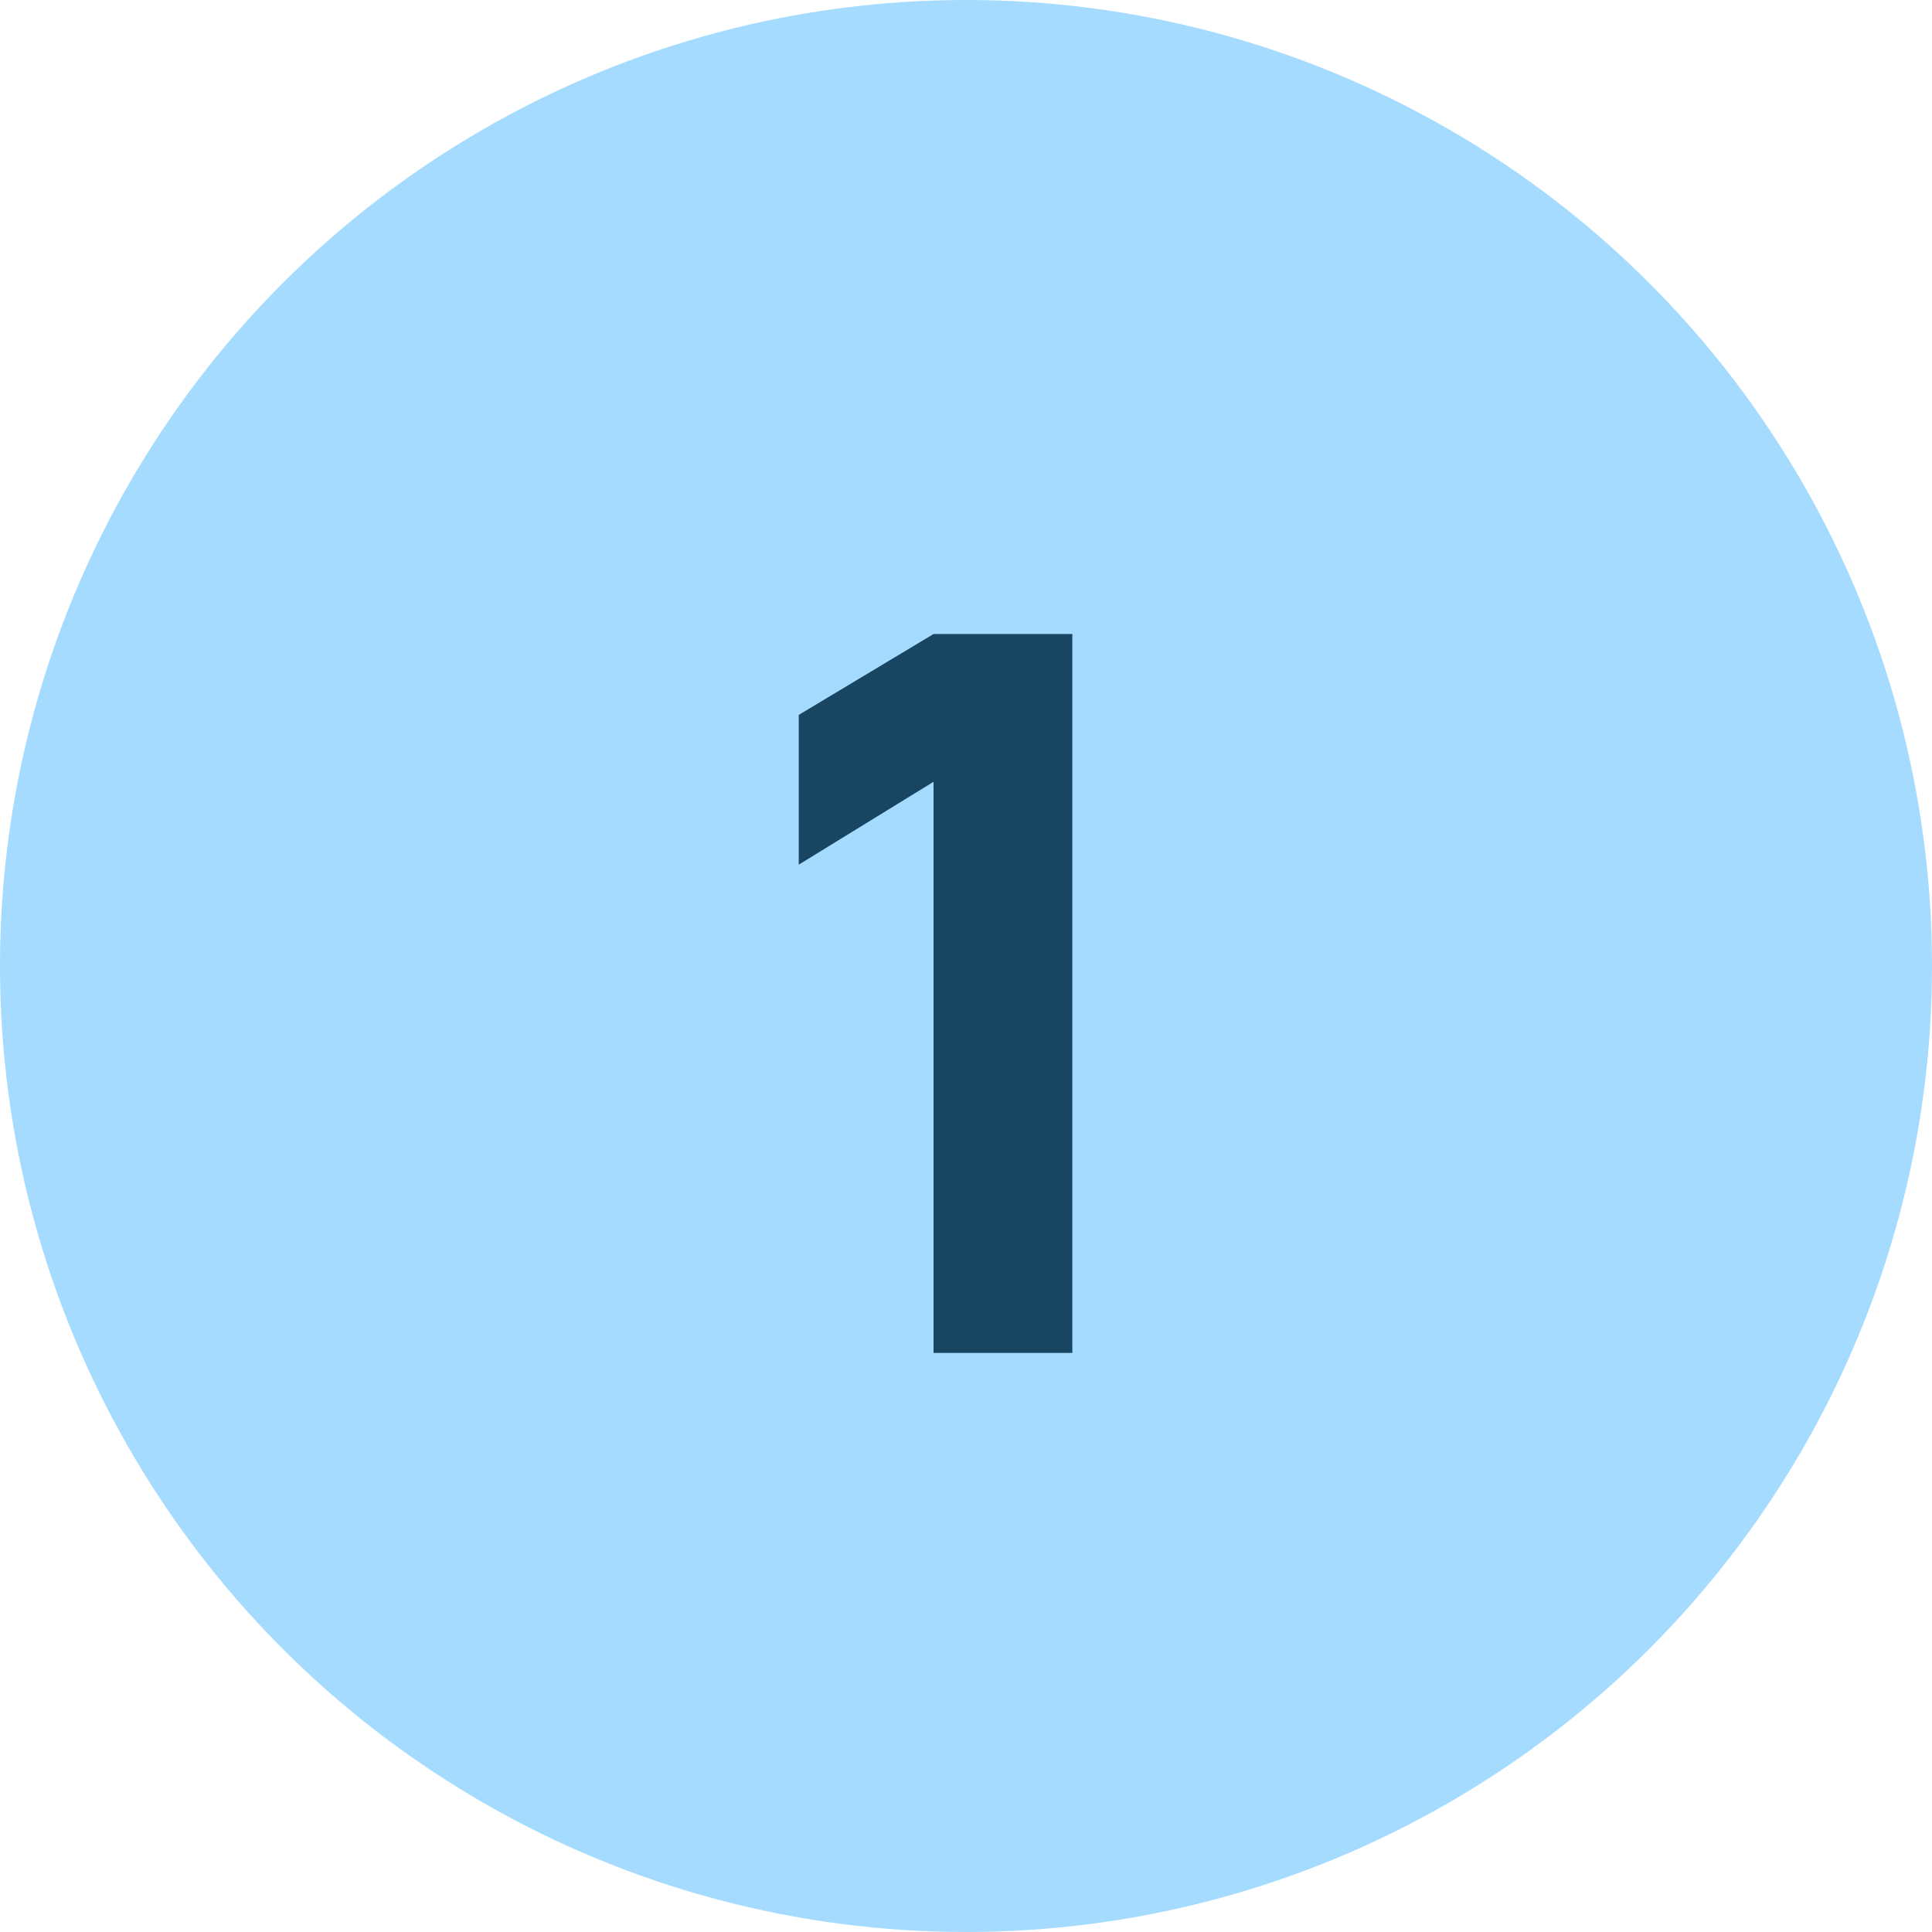
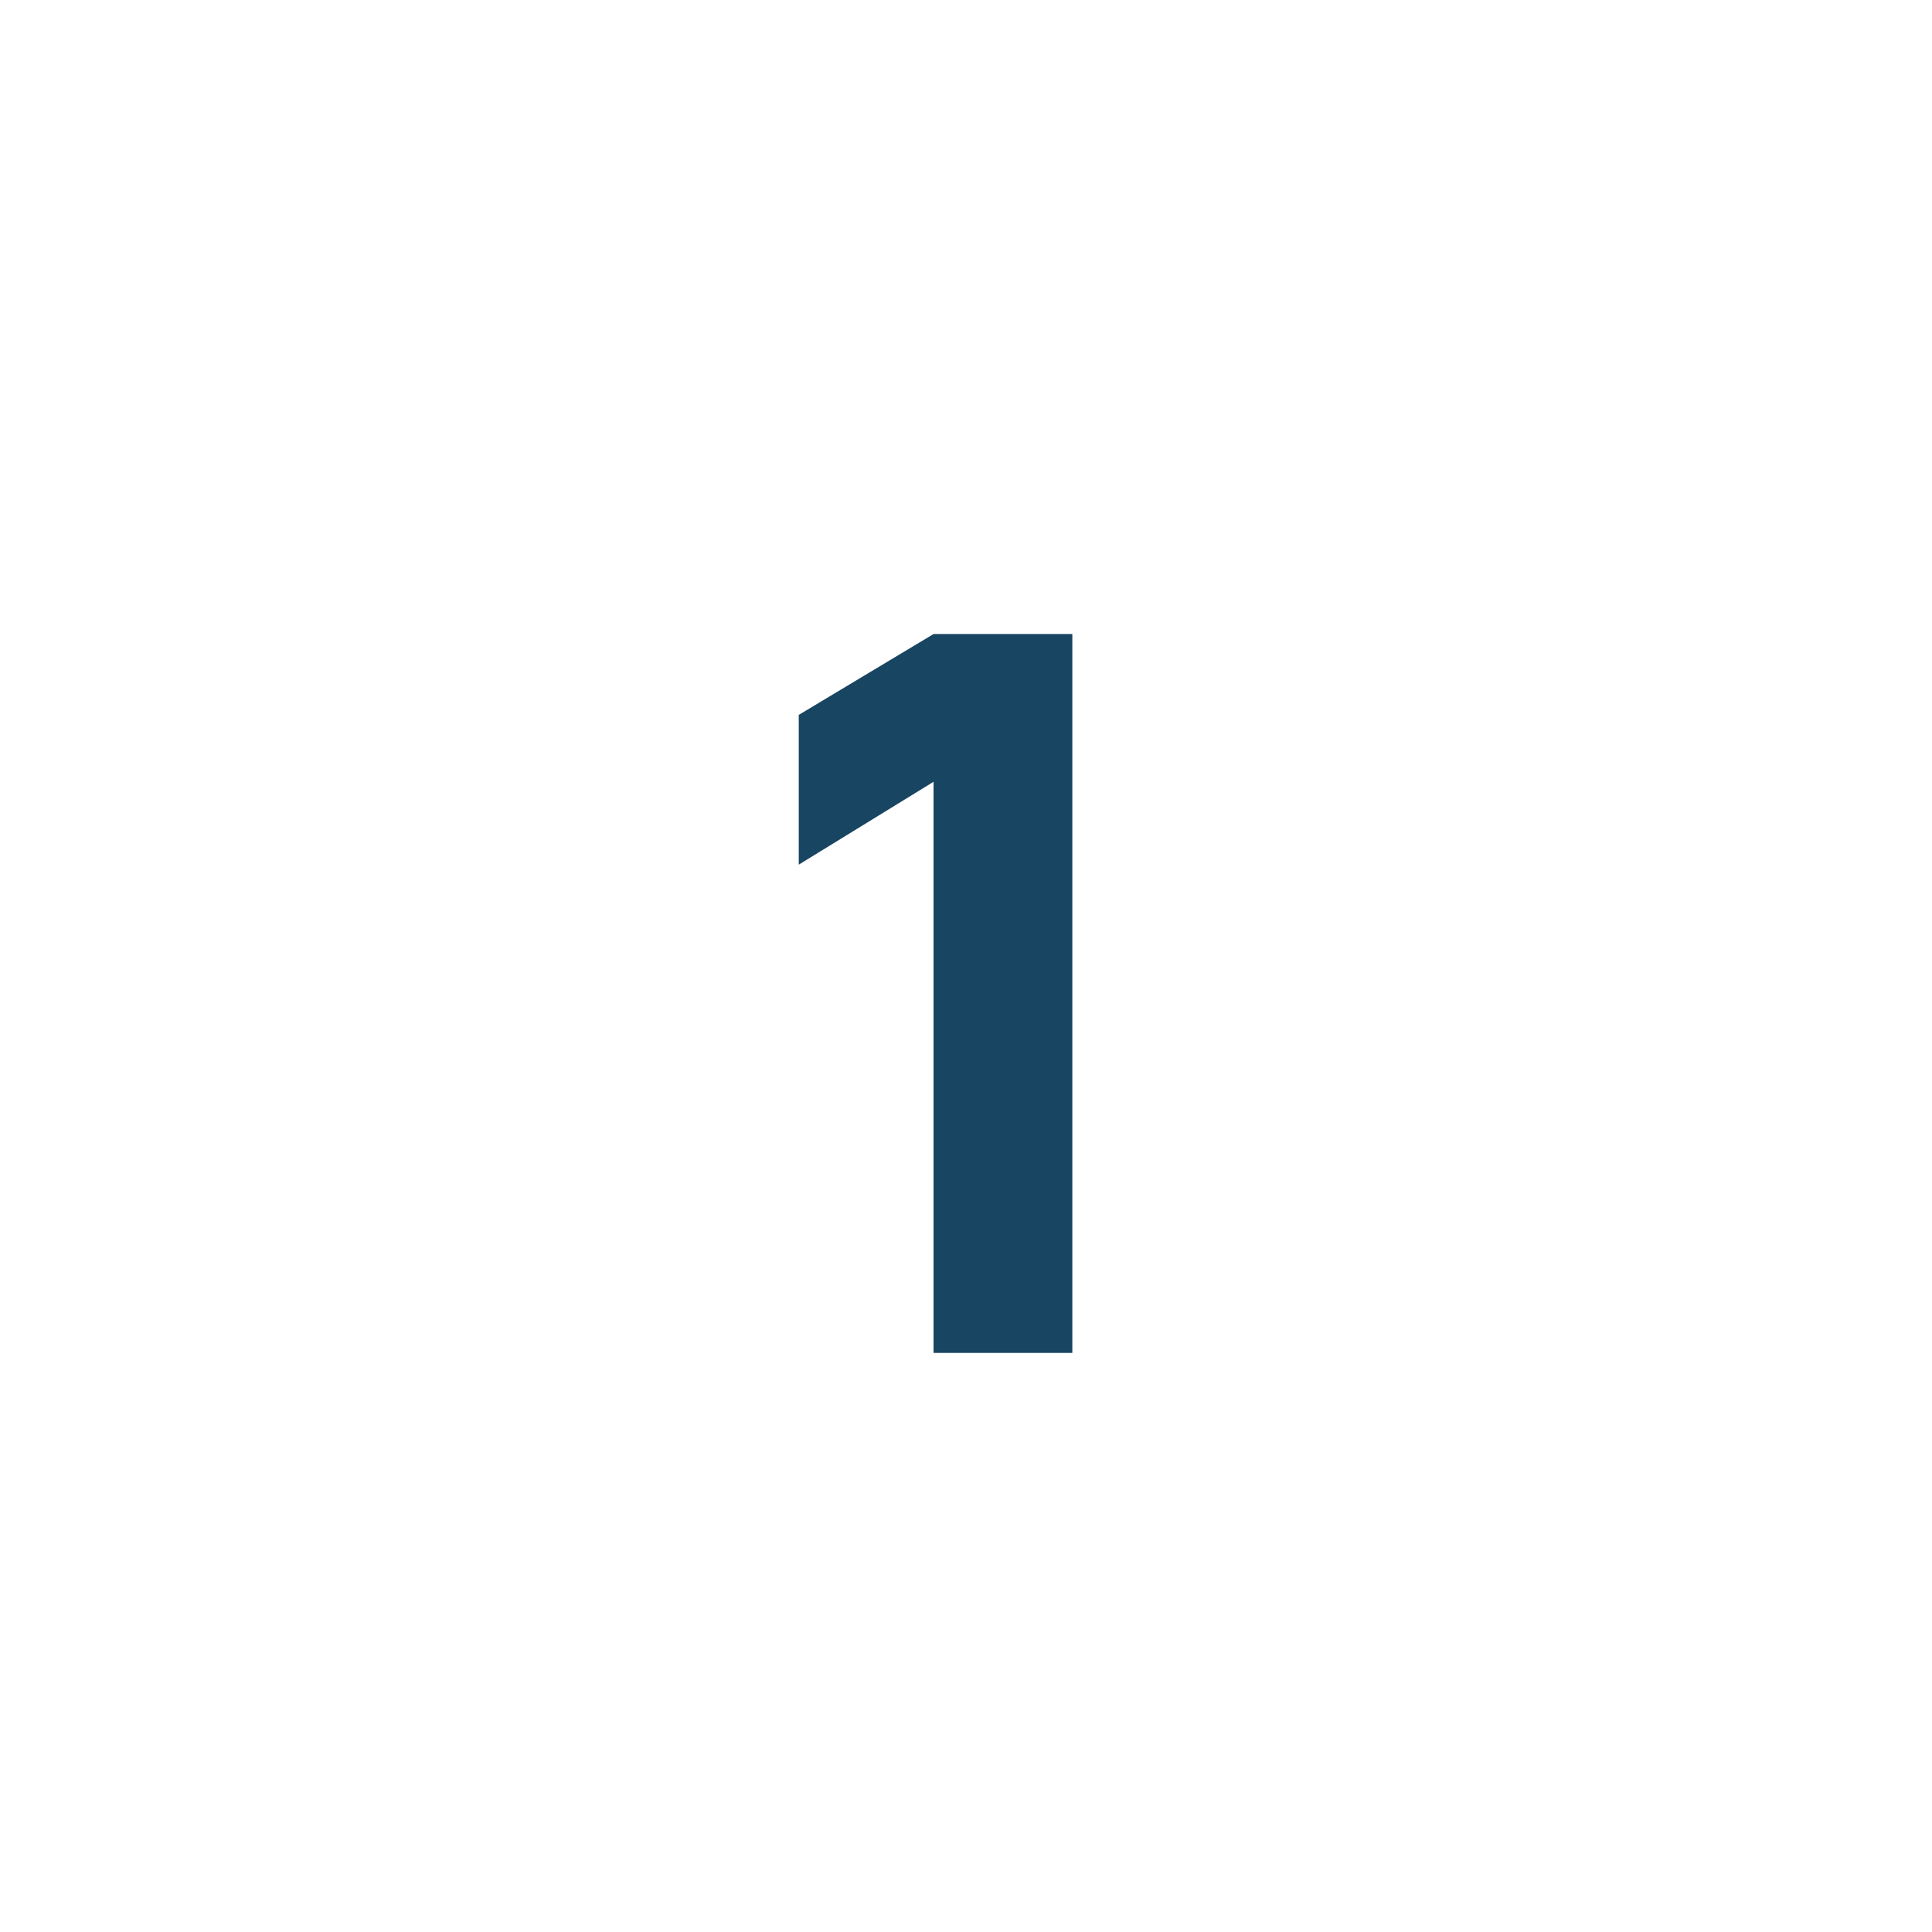
<svg xmlns="http://www.w3.org/2000/svg" width="387" height="387" viewBox="0 0 387 387" fill="none">
-   <circle cx="193.5" cy="193.5" r="193.5" fill="#A4DBFF" />
-   <path d="M187 271V156.6L160 173.2V143.2L187 127H214.8V271H187Z" fill="#174562" />
+   <path d="M187 271V156.6L160 173.2V143.2L187 127H214.8V271Z" fill="#174562" />
</svg>